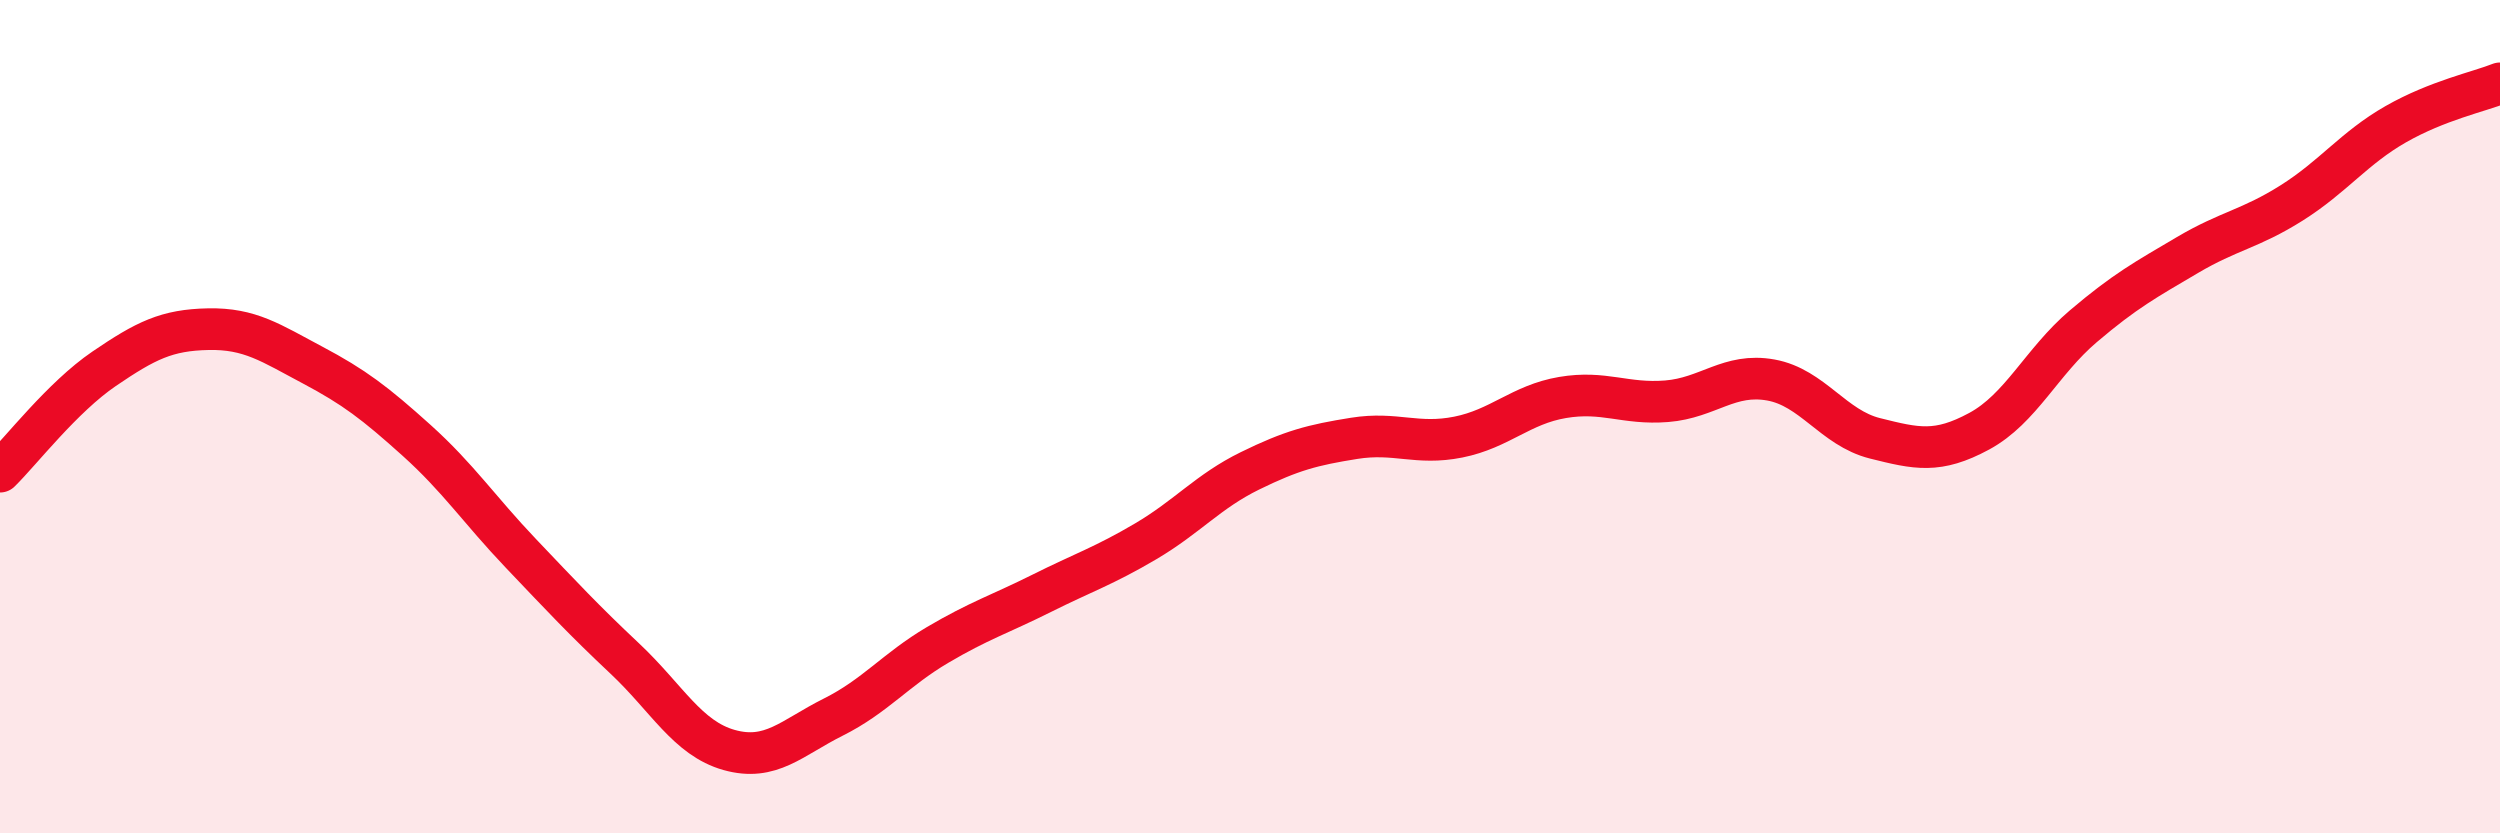
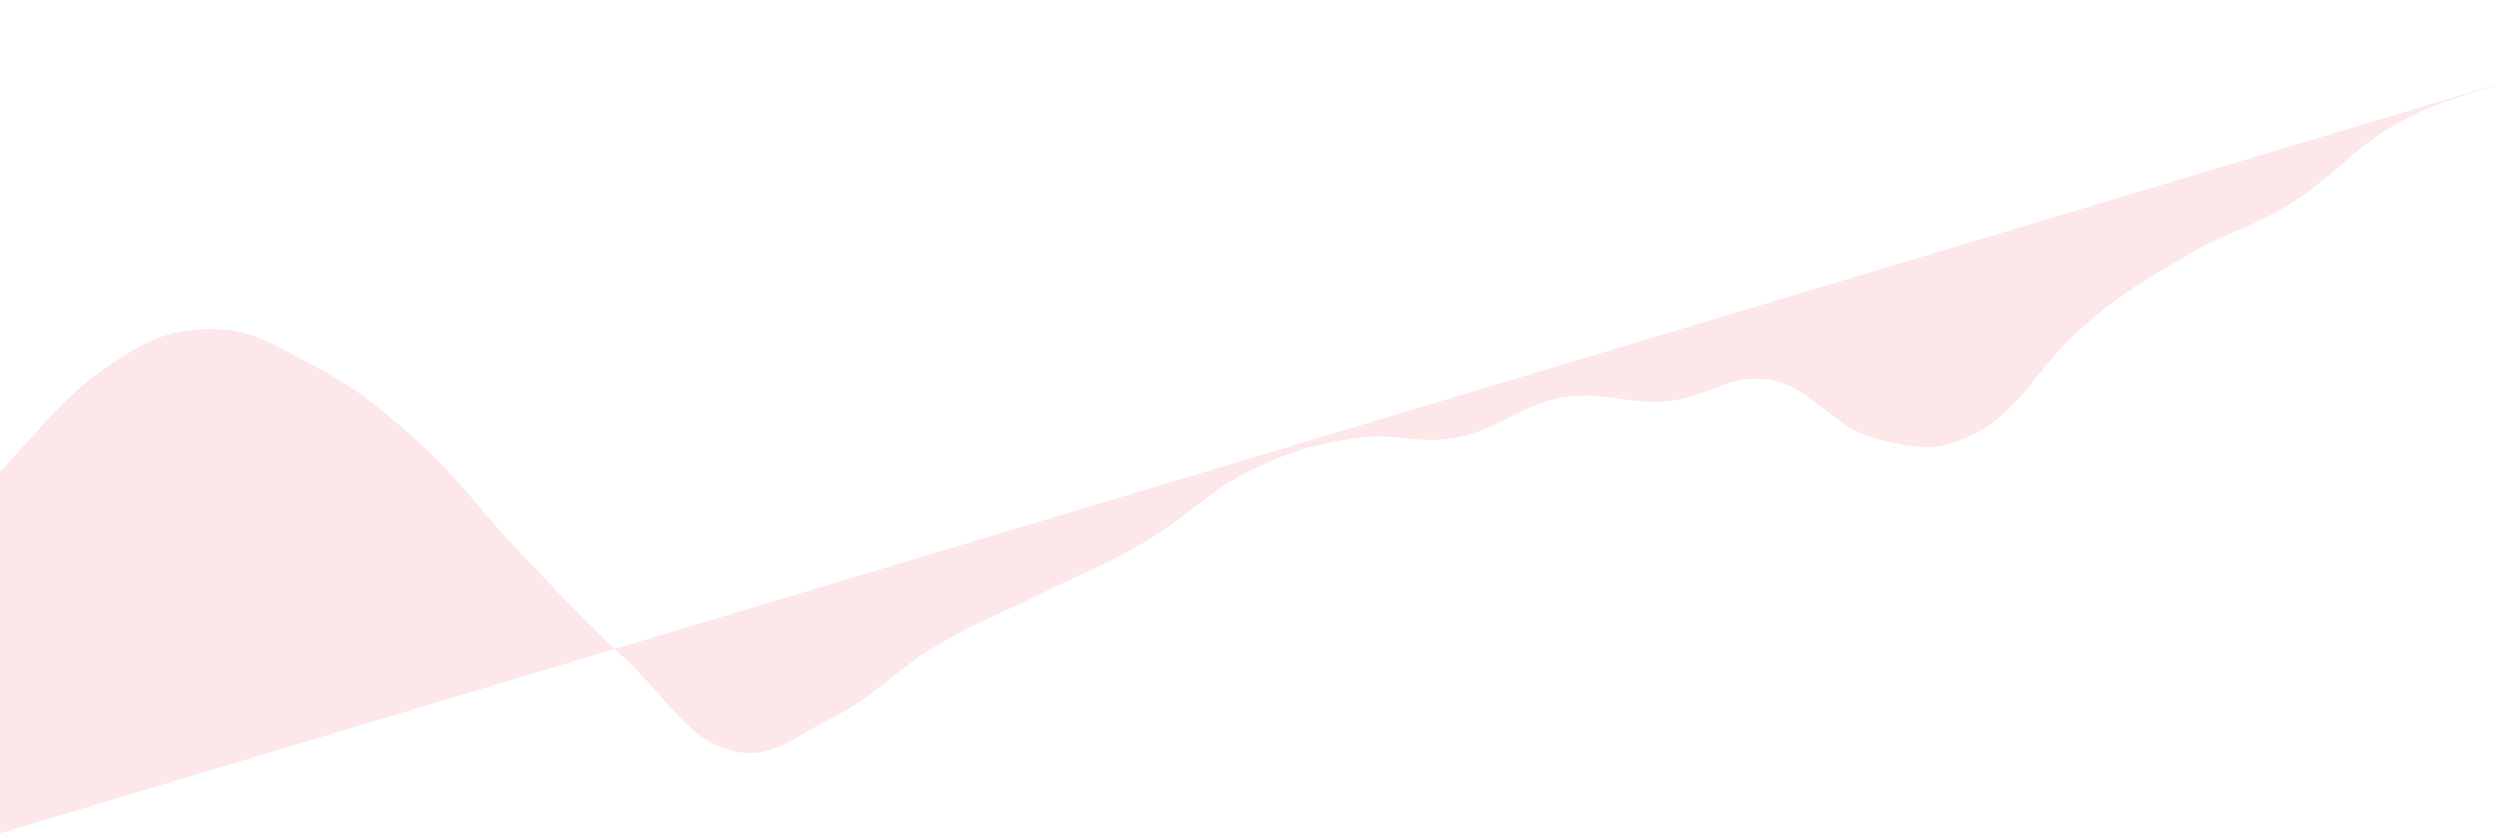
<svg xmlns="http://www.w3.org/2000/svg" width="60" height="20" viewBox="0 0 60 20">
-   <path d="M 0,11.32 C 0.5,10.83 1.5,9.53 2.5,8.85 C 3.5,8.17 4,7.92 5,7.9 C 6,7.88 6.5,8.23 7.5,8.76 C 8.5,9.29 9,9.67 10,10.57 C 11,11.47 11.5,12.23 12.5,13.28 C 13.5,14.33 14,14.87 15,15.81 C 16,16.75 16.5,17.72 17.5,18 C 18.5,18.28 19,17.71 20,17.21 C 21,16.71 21.5,16.07 22.5,15.48 C 23.5,14.89 24,14.74 25,14.24 C 26,13.74 26.5,13.58 27.5,12.99 C 28.5,12.4 29,11.79 30,11.3 C 31,10.81 31.5,10.68 32.5,10.52 C 33.5,10.36 34,10.69 35,10.49 C 36,10.29 36.5,9.71 37.5,9.54 C 38.5,9.37 39,9.71 40,9.63 C 41,9.55 41.5,8.94 42.5,9.12 C 43.5,9.3 44,10.27 45,10.52 C 46,10.77 46.5,10.89 47.5,10.35 C 48.5,9.81 49,8.68 50,7.83 C 51,6.98 51.5,6.71 52.5,6.12 C 53.5,5.53 54,5.5 55,4.87 C 56,4.24 56.5,3.55 57.5,2.98 C 58.5,2.41 59.5,2.2 60,2L60 20L0 20Z" fill="#EB0A25" opacity="0.1" stroke-linecap="round" stroke-linejoin="round" />
-   <path d="M 0,11.32 C 0.5,10.83 1.5,9.53 2.5,8.85 C 3.5,8.17 4,7.92 5,7.9 C 6,7.88 6.5,8.23 7.5,8.76 C 8.5,9.29 9,9.67 10,10.57 C 11,11.47 11.5,12.23 12.5,13.28 C 13.5,14.33 14,14.87 15,15.81 C 16,16.75 16.5,17.72 17.5,18 C 18.5,18.28 19,17.71 20,17.21 C 21,16.71 21.5,16.07 22.5,15.48 C 23.5,14.89 24,14.74 25,14.24 C 26,13.74 26.5,13.58 27.5,12.99 C 28.5,12.4 29,11.79 30,11.3 C 31,10.81 31.5,10.68 32.5,10.52 C 33.5,10.36 34,10.69 35,10.49 C 36,10.29 36.5,9.71 37.5,9.54 C 38.5,9.37 39,9.71 40,9.63 C 41,9.55 41.5,8.94 42.5,9.12 C 43.5,9.3 44,10.27 45,10.52 C 46,10.77 46.5,10.89 47.5,10.35 C 48.5,9.81 49,8.68 50,7.83 C 51,6.98 51.5,6.71 52.5,6.12 C 53.5,5.53 54,5.5 55,4.87 C 56,4.24 56.5,3.55 57.5,2.98 C 58.5,2.41 59.5,2.2 60,2" stroke="#EB0A25" stroke-width="1" fill="none" stroke-linecap="round" stroke-linejoin="round" />
+   <path d="M 0,11.32 C 0.5,10.83 1.5,9.53 2.5,8.85 C 3.5,8.17 4,7.92 5,7.9 C 6,7.88 6.5,8.23 7.5,8.76 C 8.5,9.29 9,9.67 10,10.57 C 11,11.47 11.5,12.23 12.5,13.28 C 13.5,14.33 14,14.87 15,15.81 C 16,16.75 16.5,17.72 17.5,18 C 18.5,18.28 19,17.71 20,17.21 C 21,16.71 21.5,16.07 22.5,15.48 C 23.5,14.89 24,14.74 25,14.24 C 26,13.74 26.5,13.58 27.5,12.99 C 28.5,12.4 29,11.79 30,11.3 C 31,10.81 31.5,10.68 32.5,10.52 C 33.5,10.36 34,10.69 35,10.49 C 36,10.29 36.5,9.71 37.5,9.54 C 38.5,9.37 39,9.71 40,9.63 C 41,9.55 41.5,8.94 42.5,9.12 C 43.5,9.3 44,10.27 45,10.52 C 46,10.77 46.5,10.89 47.5,10.35 C 48.5,9.81 49,8.68 50,7.83 C 51,6.98 51.5,6.71 52.5,6.12 C 53.5,5.53 54,5.5 55,4.87 C 56,4.24 56.5,3.55 57.5,2.98 C 58.5,2.41 59.5,2.2 60,2L0 20Z" fill="#EB0A25" opacity="0.1" stroke-linecap="round" stroke-linejoin="round" />
</svg>